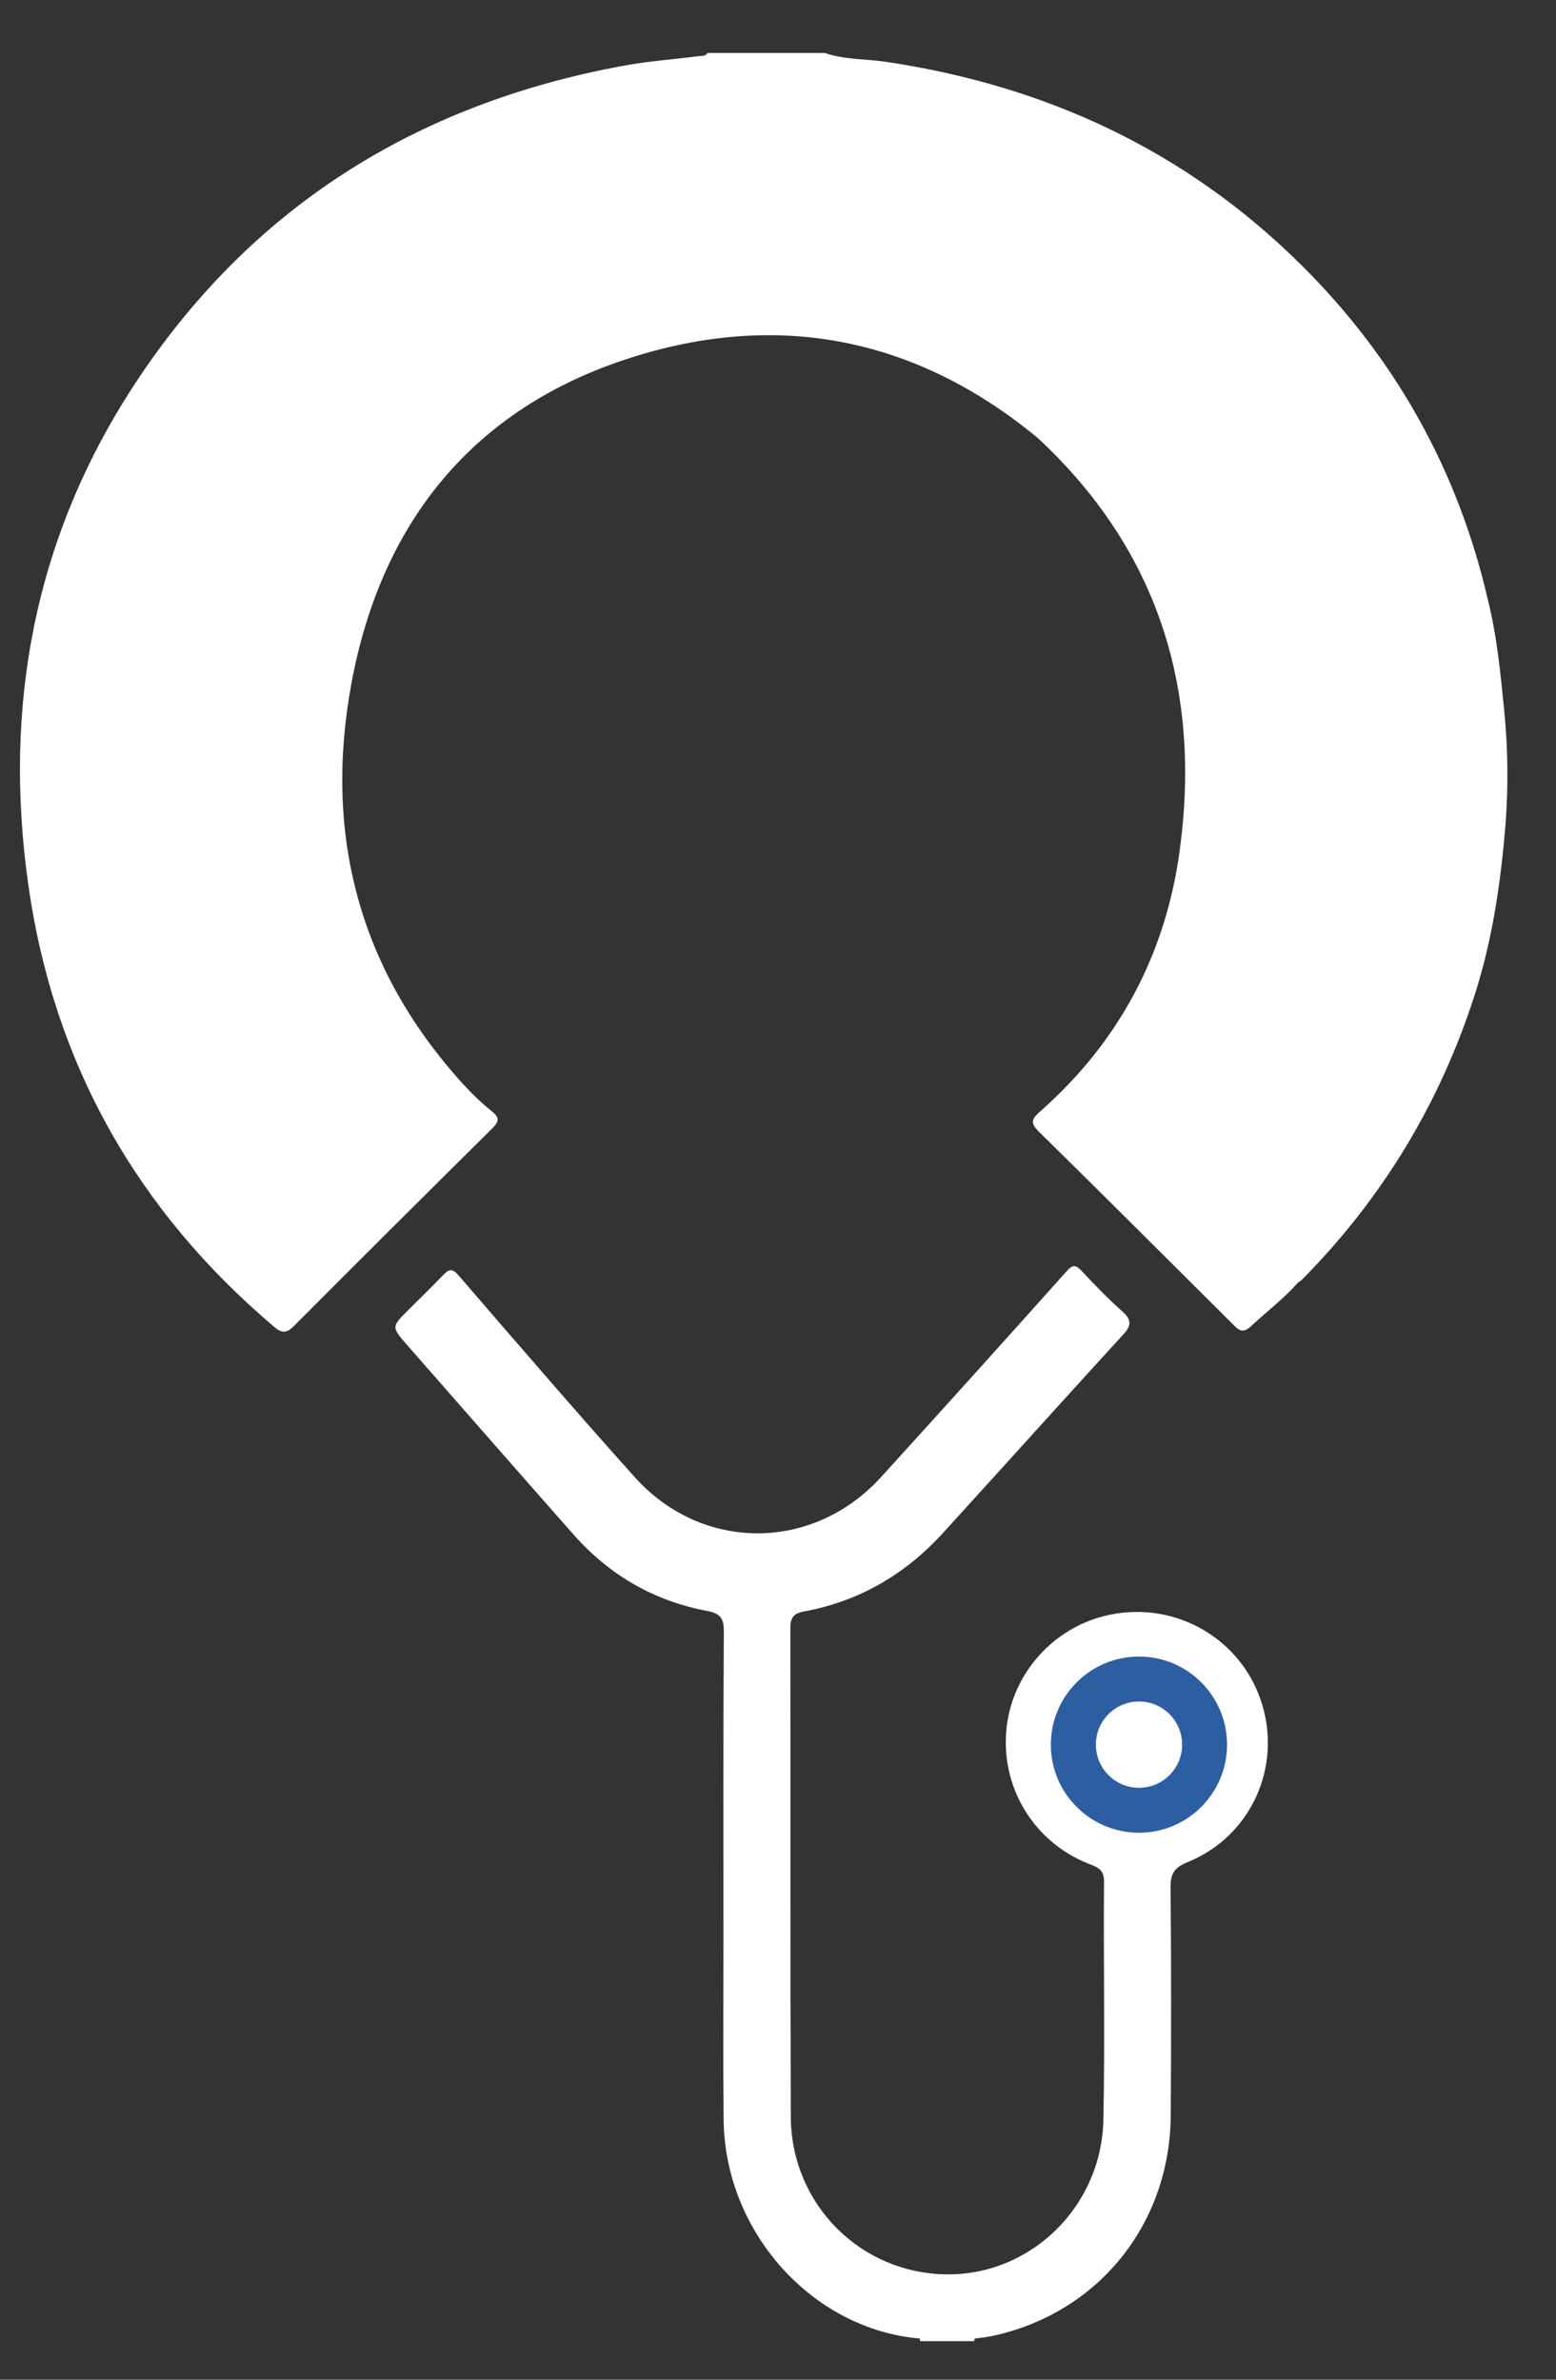
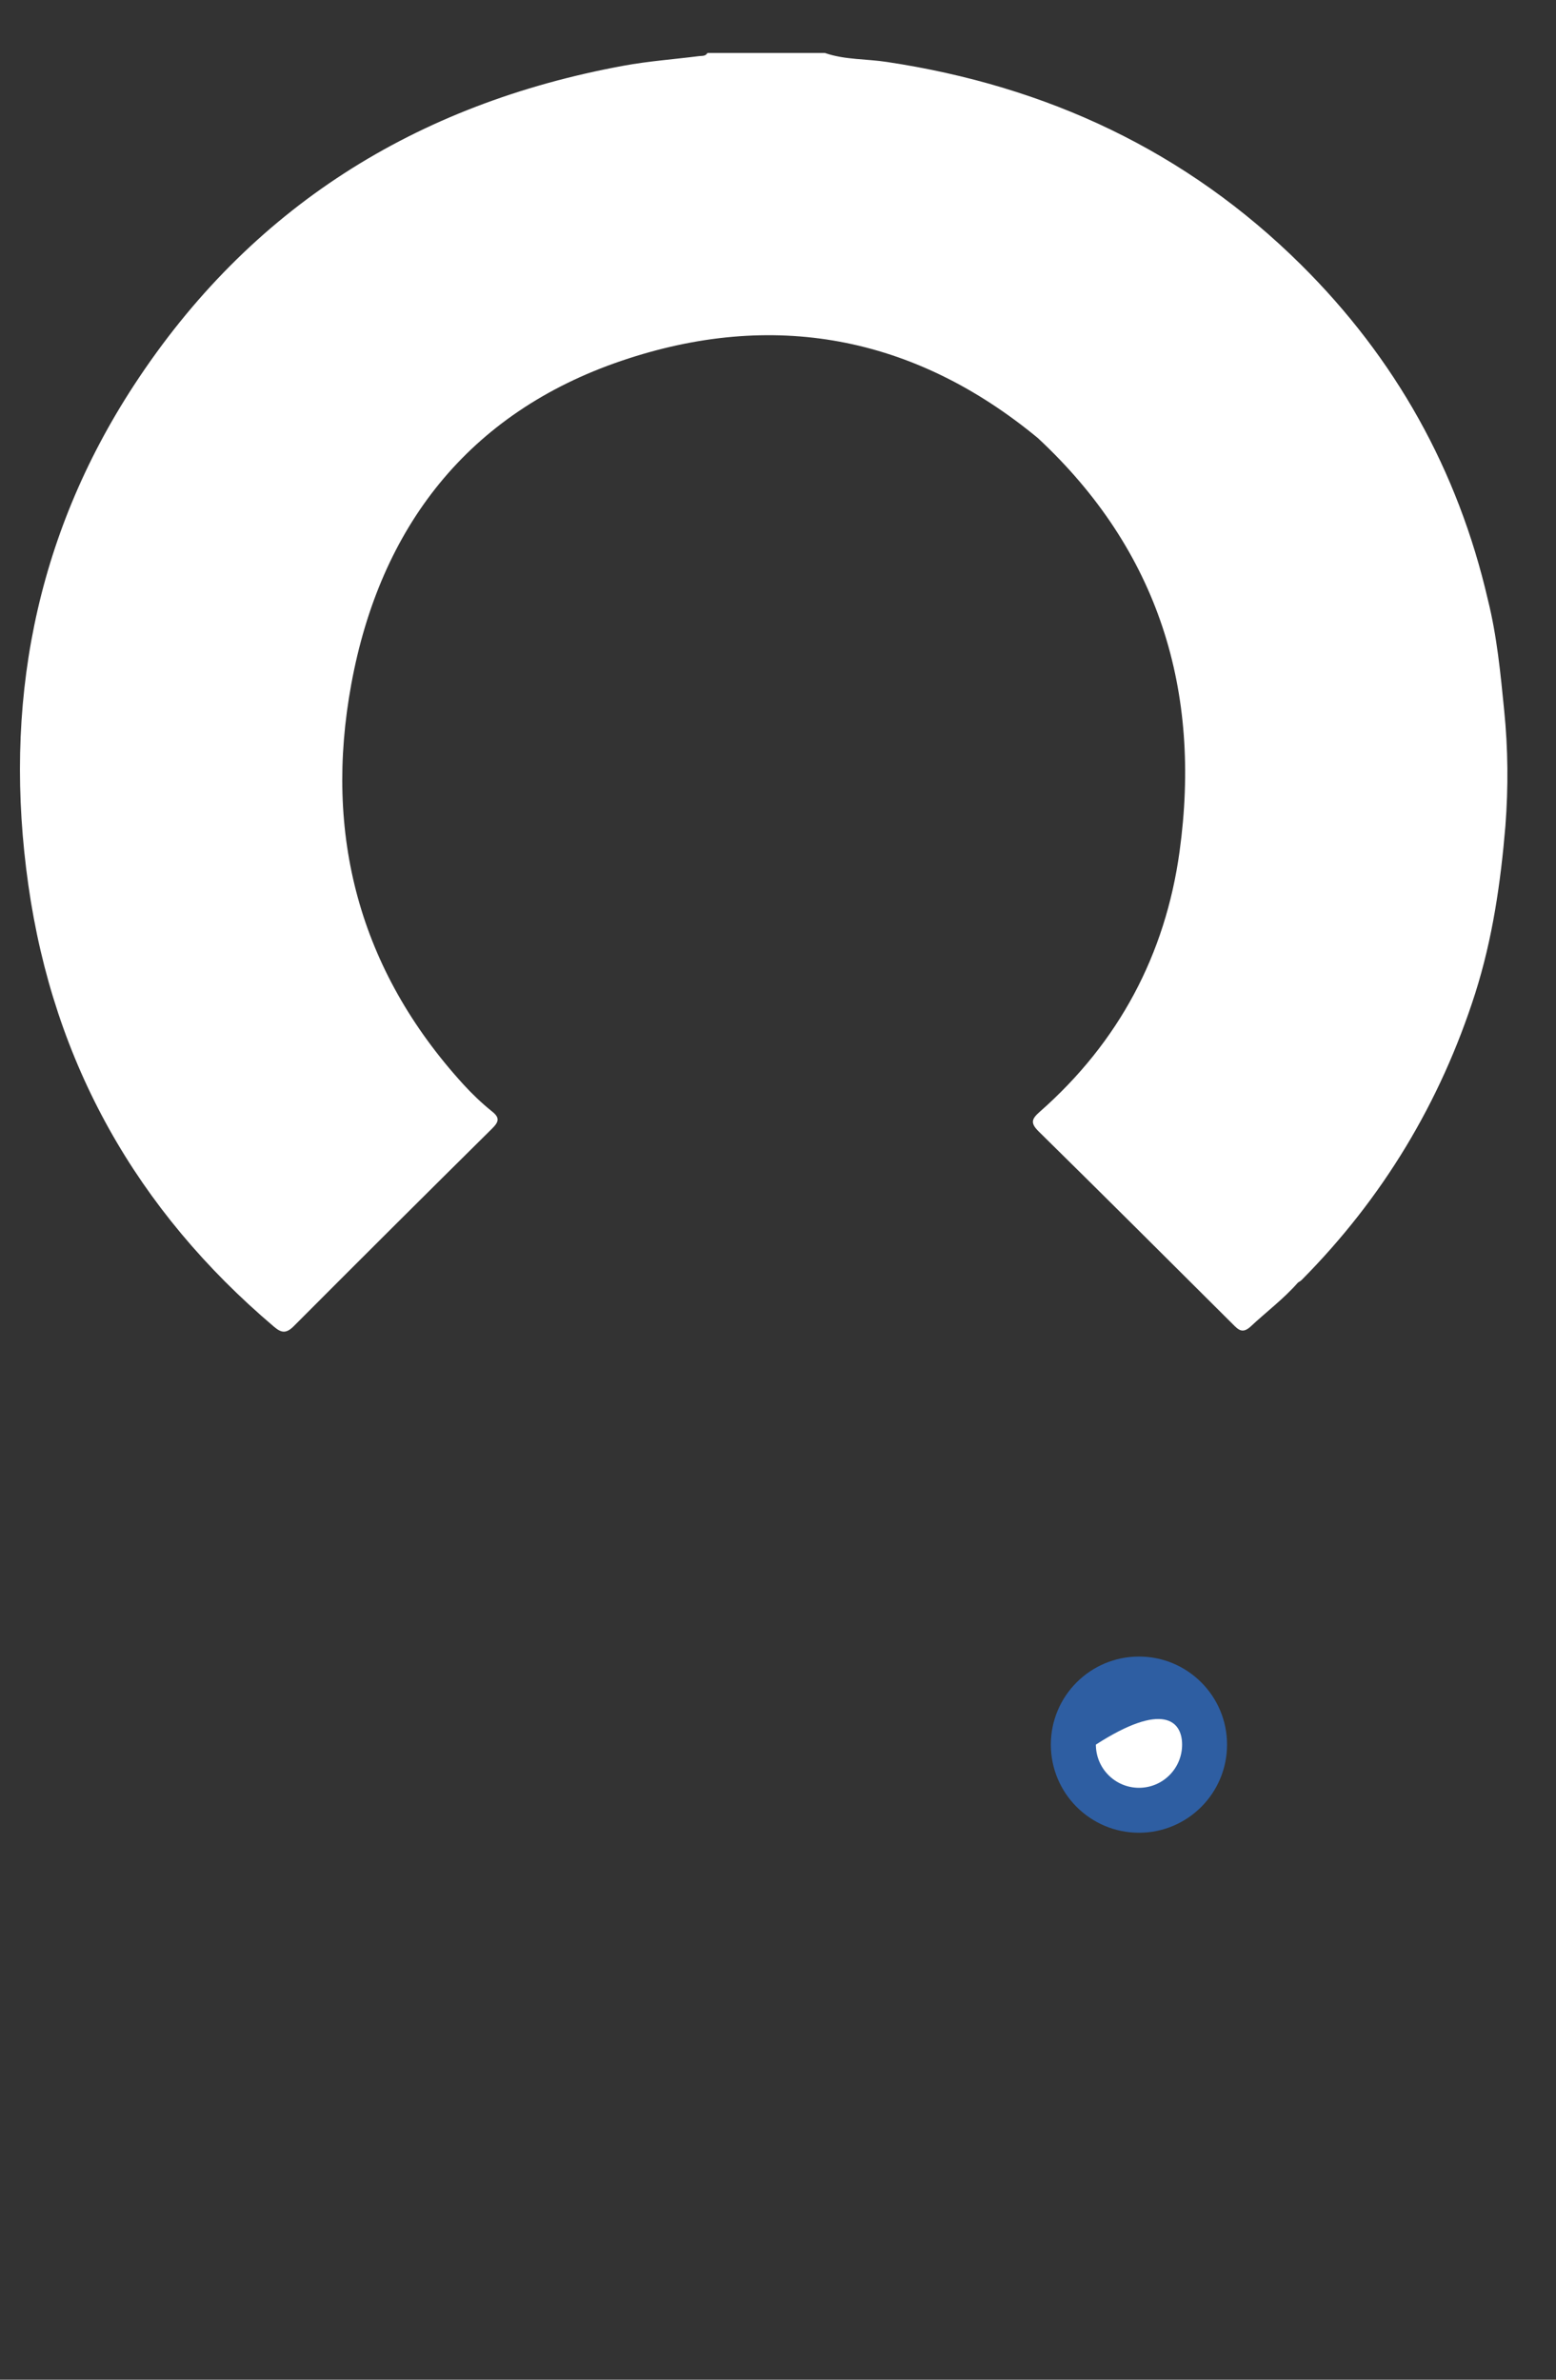
<svg xmlns="http://www.w3.org/2000/svg" width="17" height="26" viewBox="0 0 17 26" fill="none">
  <rect x="0" y="0" width="17" height="26" fill="#333333" stroke="none" />
-   <path d="M12.057 17.658C11.465 17.811 11.03 18.334 10.992 18.94C10.951 19.561 11.311 20.13 11.889 20.361C11.982 20.398 12.063 20.42 12.062 20.554C12.055 21.424 12.073 22.293 12.055 23.162C12.034 24.113 11.258 24.861 10.339 24.849C9.399 24.837 8.644 24.082 8.64 23.127C8.633 21.349 8.638 19.57 8.635 17.792C8.635 17.681 8.665 17.628 8.781 17.607C9.394 17.495 9.902 17.194 10.317 16.733C10.538 16.489 10.758 16.247 10.979 16.004C11.409 15.53 11.837 15.055 12.27 14.583C12.356 14.489 12.371 14.425 12.265 14.331C12.106 14.19 11.957 14.035 11.812 13.88C11.746 13.811 11.712 13.823 11.652 13.891C10.979 14.643 10.305 15.392 9.626 16.138C8.884 16.955 7.671 16.96 6.934 16.138C6.283 15.412 5.649 14.675 5.012 13.937C4.941 13.854 4.905 13.864 4.84 13.933C4.717 14.062 4.588 14.185 4.461 14.313C4.275 14.498 4.275 14.498 4.453 14.701C5.057 15.39 5.66 16.08 6.267 16.767C6.658 17.209 7.145 17.492 7.727 17.601C7.868 17.628 7.91 17.681 7.908 17.825C7.901 18.958 7.904 20.093 7.904 21.226C7.904 21.87 7.899 22.515 7.906 23.159C7.918 24.386 8.875 25.45 10.048 25.55C10.049 25.559 10.052 25.569 10.054 25.579C10.251 25.579 10.446 25.579 10.643 25.579C10.646 25.569 10.648 25.559 10.649 25.55C10.711 25.541 10.775 25.537 10.838 25.523C11.996 25.276 12.786 24.302 12.791 23.105C12.796 22.276 12.797 21.448 12.789 20.619C12.787 20.47 12.832 20.404 12.973 20.346C13.673 20.064 14.017 19.291 13.775 18.577C13.535 17.869 12.789 17.47 12.057 17.658Z" fill="white" />
  <path d="M13.406 19.061C13.406 19.593 12.975 20.024 12.444 20.024C11.912 20.024 11.481 19.593 11.481 19.061C11.481 18.53 11.912 18.099 12.444 18.099C12.975 18.099 13.406 18.53 13.406 19.061Z" fill="#2E5EA2" />
-   <path d="M12.915 19.061C12.915 19.322 12.704 19.533 12.444 19.533C12.184 19.533 11.973 19.322 11.973 19.061C11.973 18.801 12.184 18.59 12.444 18.59C12.704 18.59 12.915 18.801 12.915 19.061Z" fill="white" />
+   <path d="M12.915 19.061C12.915 19.322 12.704 19.533 12.444 19.533C12.184 19.533 11.973 19.322 11.973 19.061C12.704 18.59 12.915 18.801 12.915 19.061Z" fill="white" />
  <path d="M16.434 7.763C16.394 7.359 16.355 6.95 16.256 6.554C15.929 5.137 15.245 3.914 14.214 2.892C12.959 1.648 11.434 0.939 9.69 0.677C9.464 0.642 9.232 0.655 9.013 0.579C8.943 0.579 8.874 0.579 8.805 0.579C8.516 0.579 8.227 0.579 7.937 0.579C7.868 0.579 7.799 0.579 7.729 0.579C7.708 0.616 7.671 0.609 7.638 0.613C7.363 0.648 7.085 0.668 6.813 0.718C4.542 1.135 2.731 2.27 1.465 4.207C0.375 5.875 0.032 7.717 0.31 9.672C0.586 11.615 1.492 13.222 2.993 14.495C3.074 14.564 3.126 14.572 3.208 14.491C3.929 13.768 4.651 13.048 5.377 12.33C5.451 12.256 5.463 12.212 5.374 12.142C5.262 12.052 5.157 11.951 5.061 11.846C3.92 10.593 3.537 9.114 3.838 7.475C4.152 5.762 5.115 4.511 6.79 3.942C8.437 3.382 9.98 3.663 11.339 4.786C12.662 6.017 13.129 7.55 12.887 9.305C12.732 10.43 12.223 11.387 11.361 12.146C11.275 12.222 11.252 12.266 11.345 12.359C12.056 13.058 12.761 13.763 13.467 14.466C13.528 14.527 13.573 14.576 13.663 14.494C13.835 14.333 14.025 14.191 14.181 14.013C14.194 14.003 14.211 13.996 14.222 13.984C15.107 13.091 15.737 12.045 16.118 10.851C16.306 10.258 16.395 9.649 16.447 9.027C16.48 8.601 16.476 8.179 16.434 7.763Z" fill="white" />
</svg>